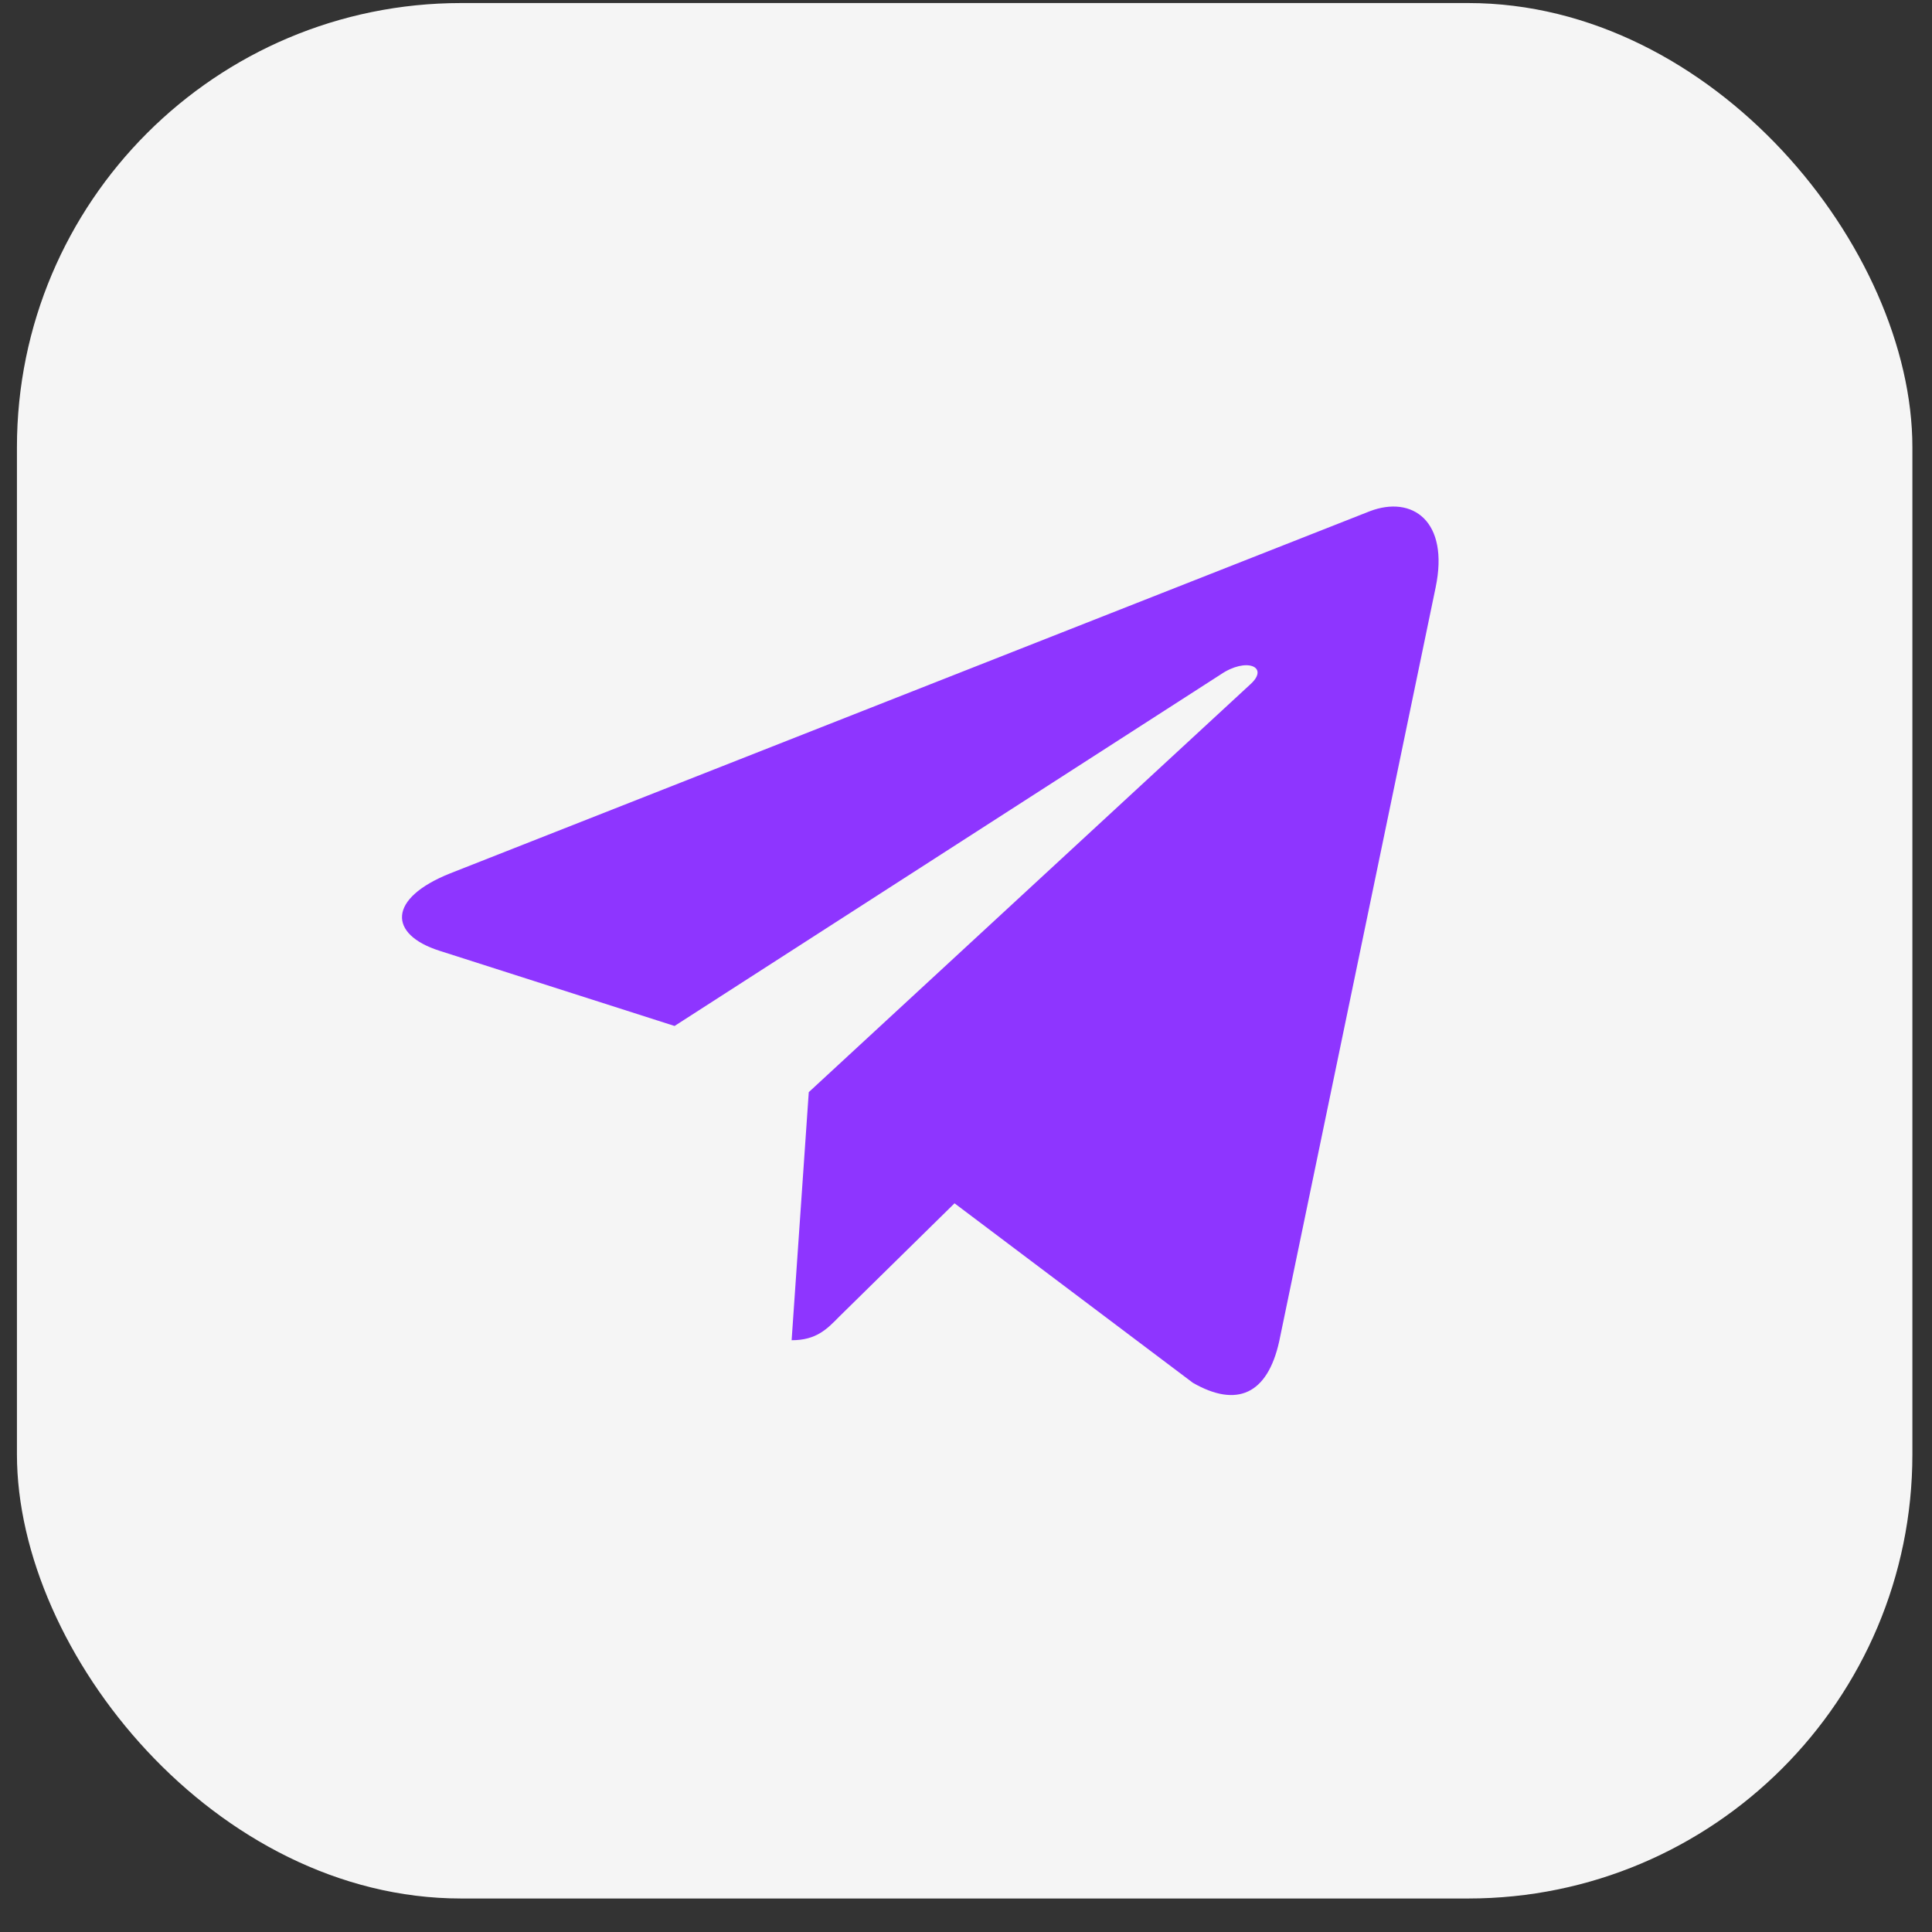
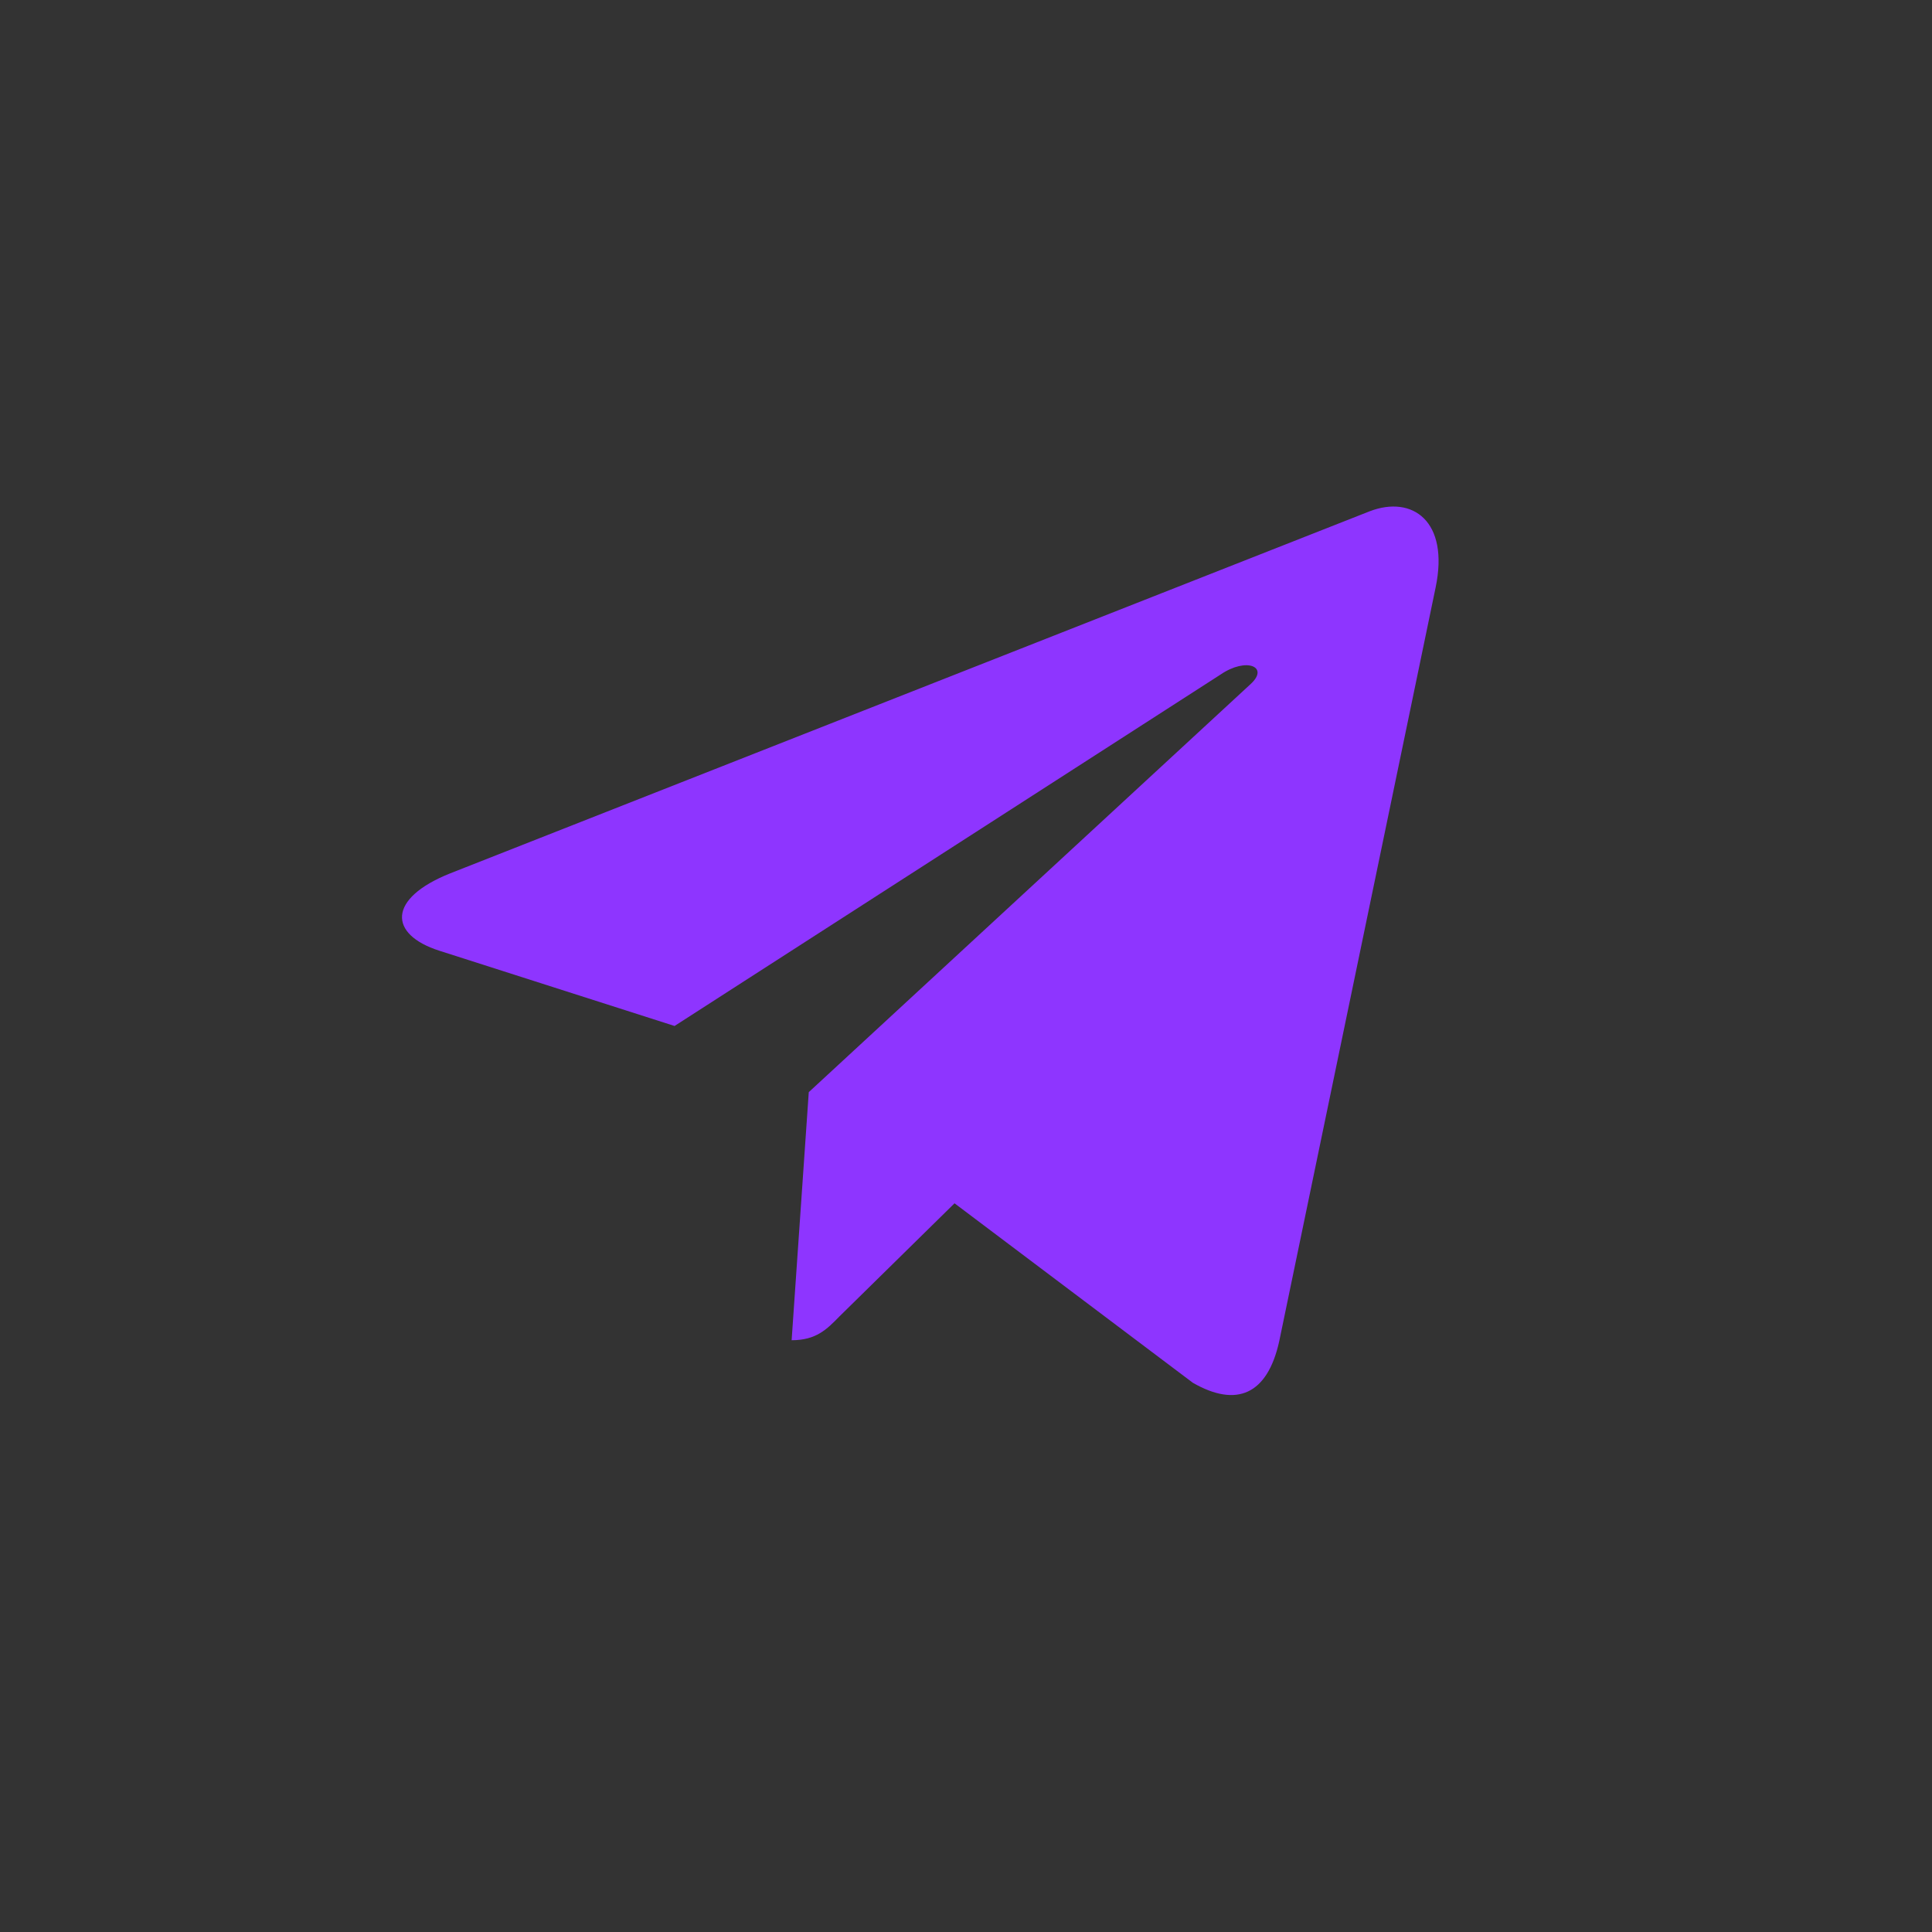
<svg xmlns="http://www.w3.org/2000/svg" width="47" height="47" viewBox="0 0 47 47" fill="none">
  <rect x="0" y="0" width="47" height="47" fill="#333333" stroke="none" />
-   <rect x="0.412" y="0.074" width="46.111" height="46.111" rx="10.807" fill="#F5F5F5" />
  <path d="M34.925 14.29L31.119 32.633C30.832 33.927 30.083 34.249 29.02 33.64L23.221 29.273L20.423 32.023C20.113 32.34 19.855 32.604 19.258 32.604L19.675 26.569L30.421 16.644C30.889 16.219 30.319 15.982 29.695 16.408L16.41 24.959L10.69 23.129C9.446 22.732 9.424 21.857 10.95 21.247L33.32 12.438C34.356 12.041 35.262 12.672 34.925 14.29Z" fill="#8E35FF" />
</svg>